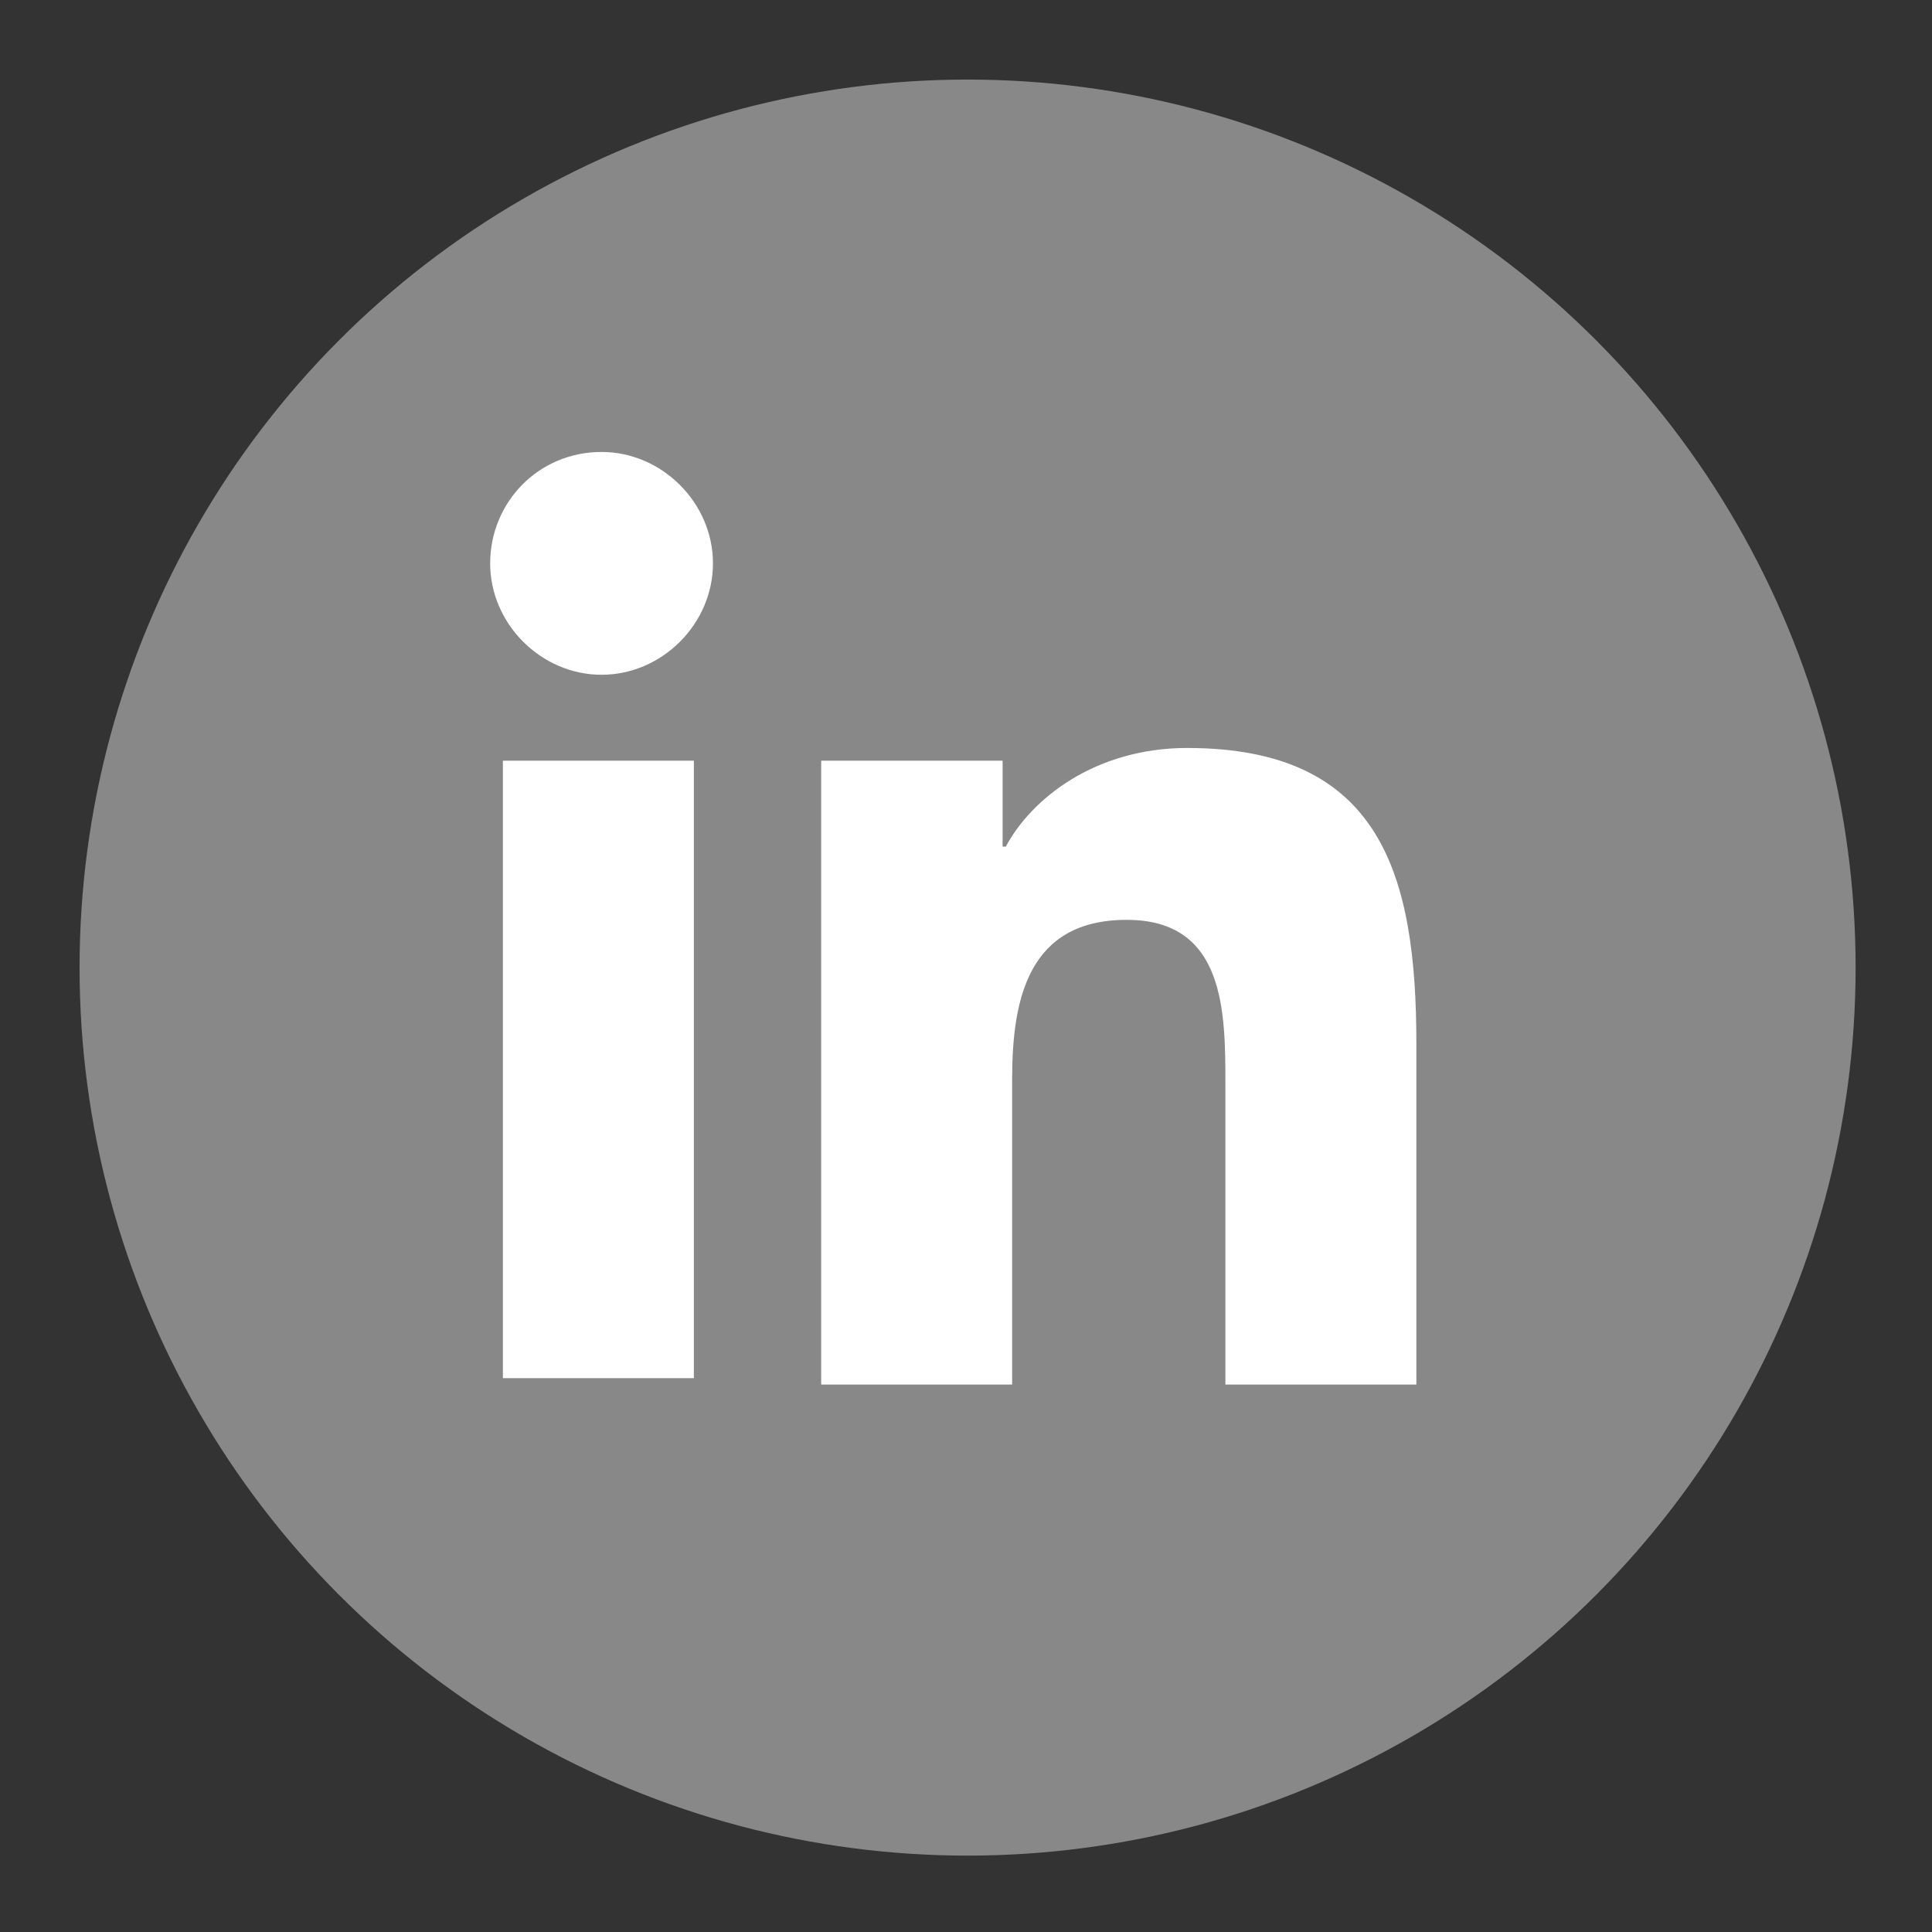
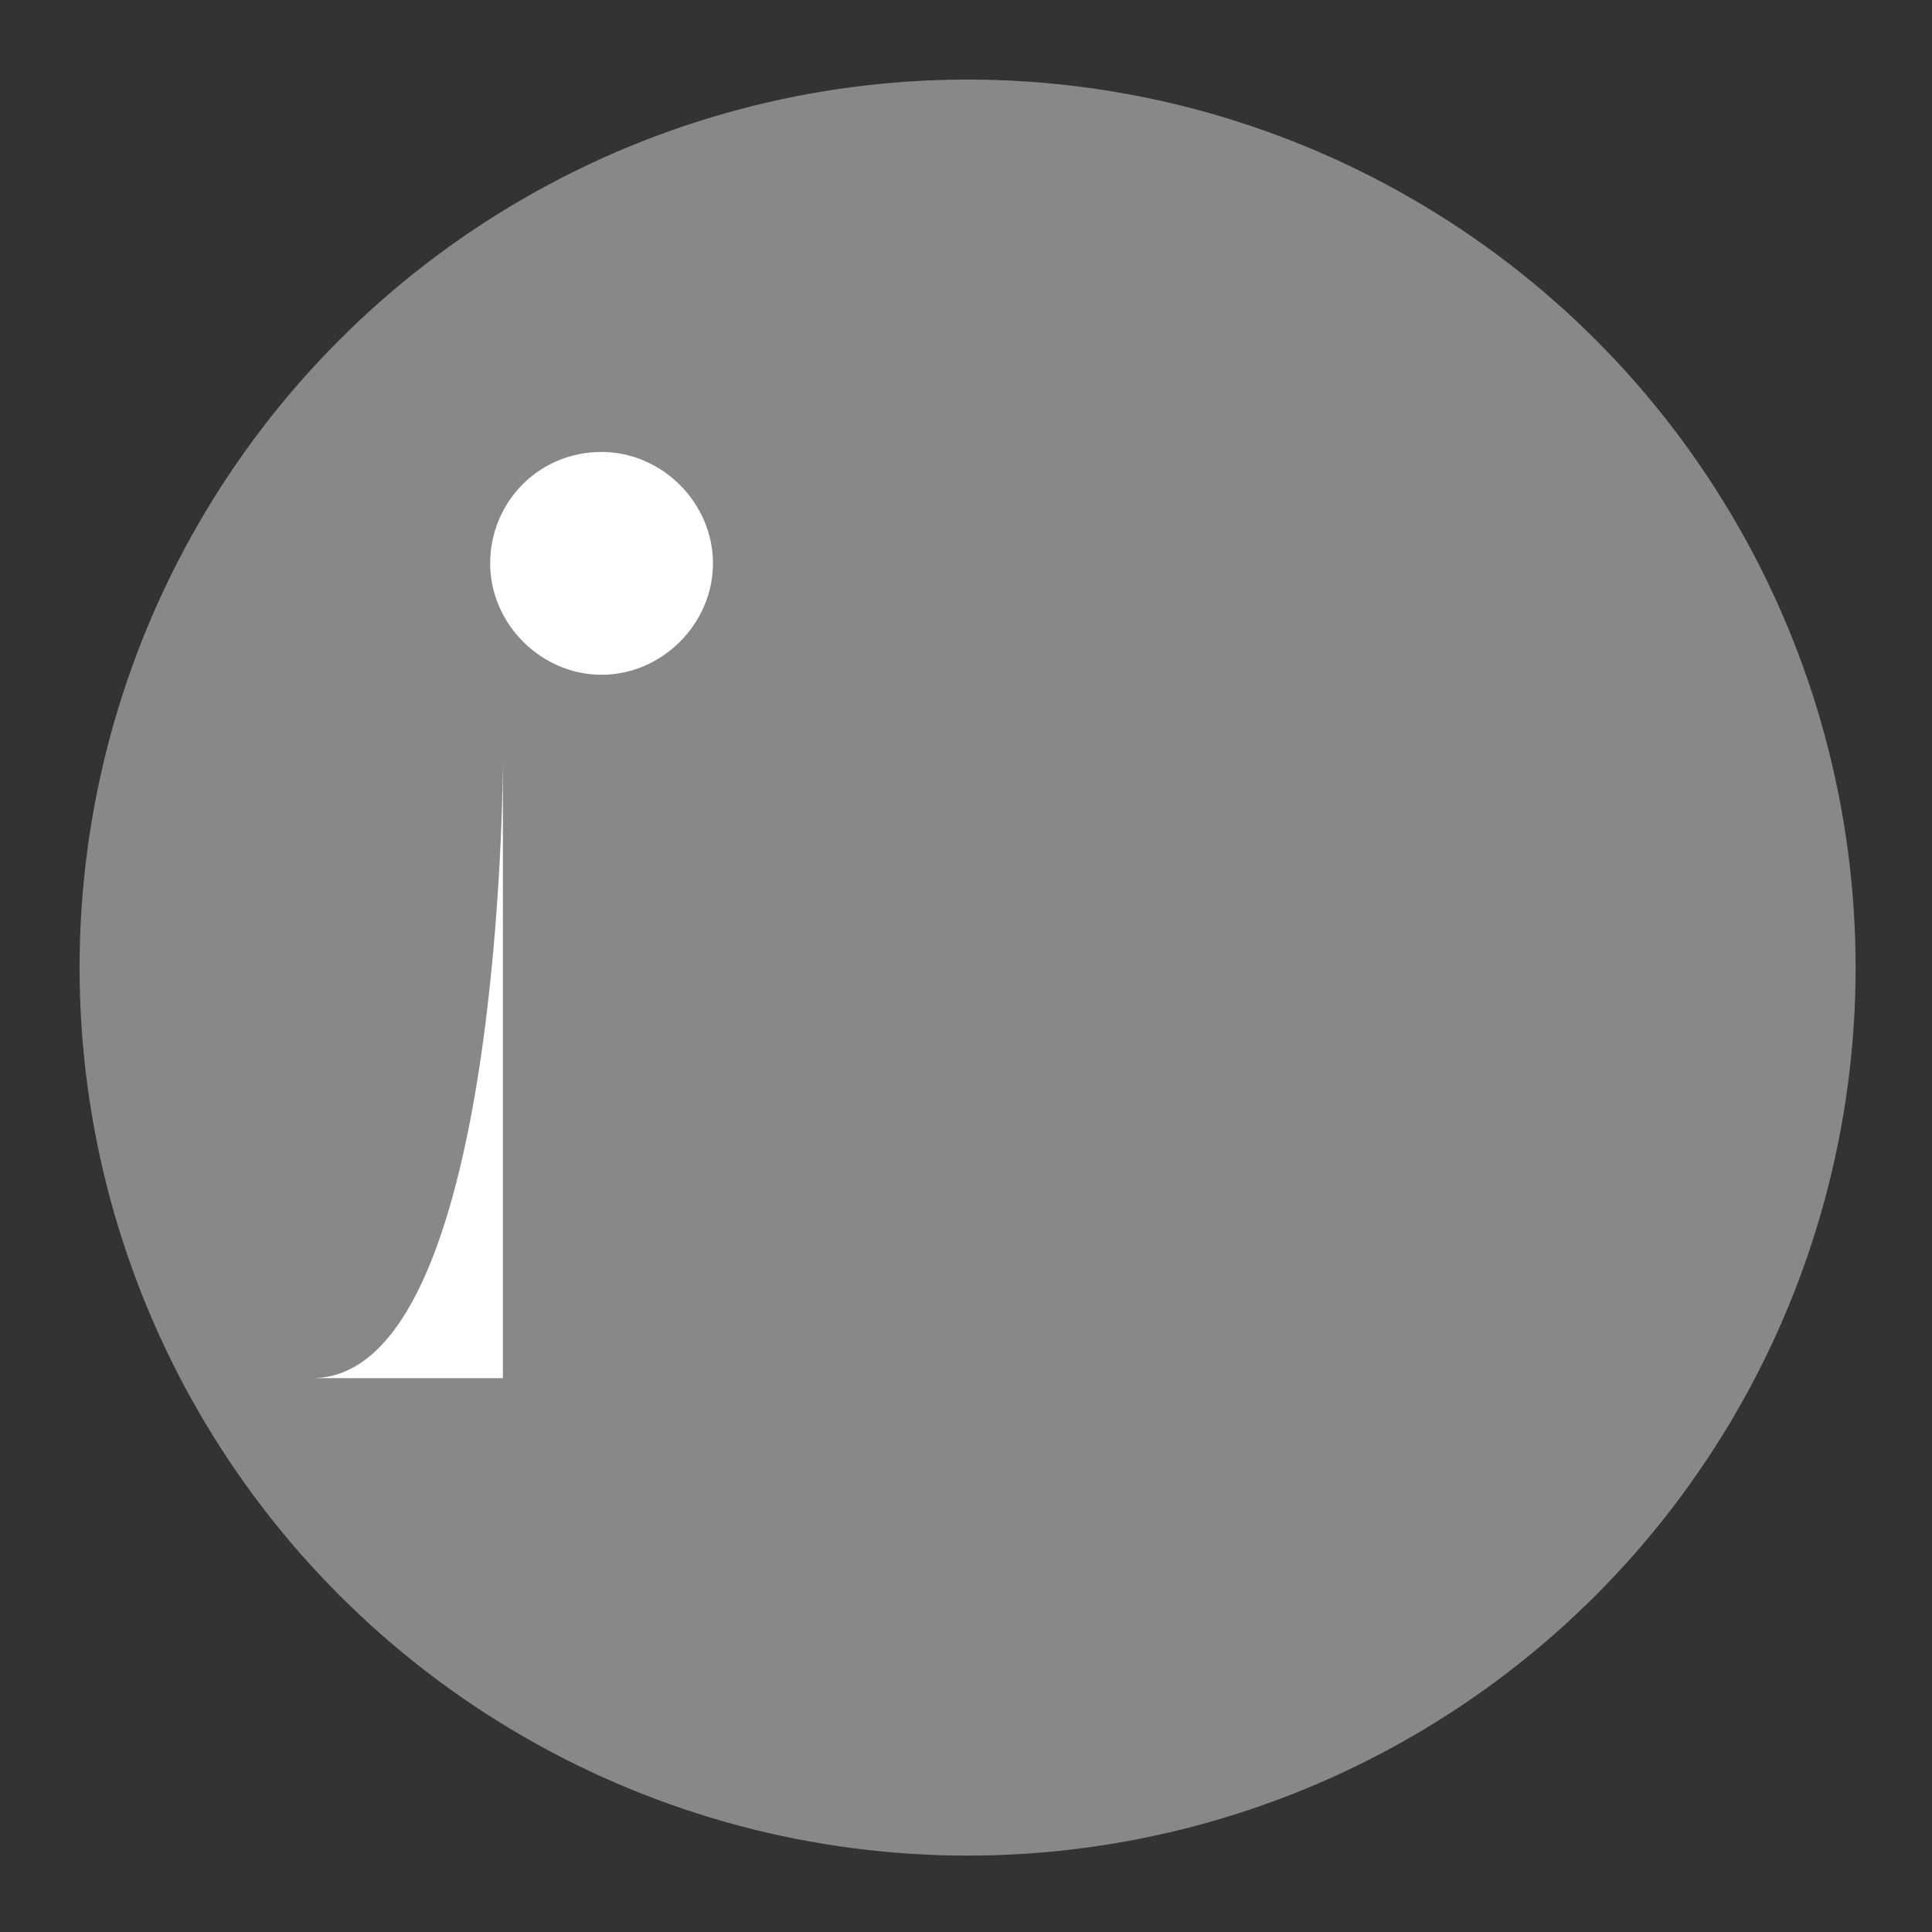
<svg xmlns="http://www.w3.org/2000/svg" version="1.1" id="Layer_1" x="0px" y="0px" viewBox="0 0 60.7 60.7" style="enable-background:new 0 0 60.7 60.7;" xml:space="preserve">
  <rect x="0" y="0" width="60.7" height="60.7" fill="#333333" stroke="none" />
  <style type="text/css">
	.st0{fill:#888888;}
	.st1{fill:#FFFFFF;}
</style>
  <circle class="st0" cx="30.4" cy="30.4" r="27.9" />
  <g>
-     <path class="st1" d="M15.8,23.9h6v19.4h-6C15.8,43.3,15.8,23.9,15.8,23.9z M18.9,14.2c1.9,0,3.5,1.6,3.5,3.5s-1.6,3.5-3.5,3.5   s-3.5-1.6-3.5-3.5S16.9,14.2,18.9,14.2" />
-     <path class="st1" d="M25.7,23.9h5.8v2.7h0.1c0.8-1.5,2.8-3.1,5.7-3.1c6.1,0,7.2,4,7.2,9.3v10.7h-6v-9.4c0-2.3,0-5.2-3.1-5.2   s-3.6,2.5-3.6,5v9.6h-6V23.9H25.7z" />
+     <path class="st1" d="M15.8,23.9v19.4h-6C15.8,43.3,15.8,23.9,15.8,23.9z M18.9,14.2c1.9,0,3.5,1.6,3.5,3.5s-1.6,3.5-3.5,3.5   s-3.5-1.6-3.5-3.5S16.9,14.2,18.9,14.2" />
  </g>
</svg>